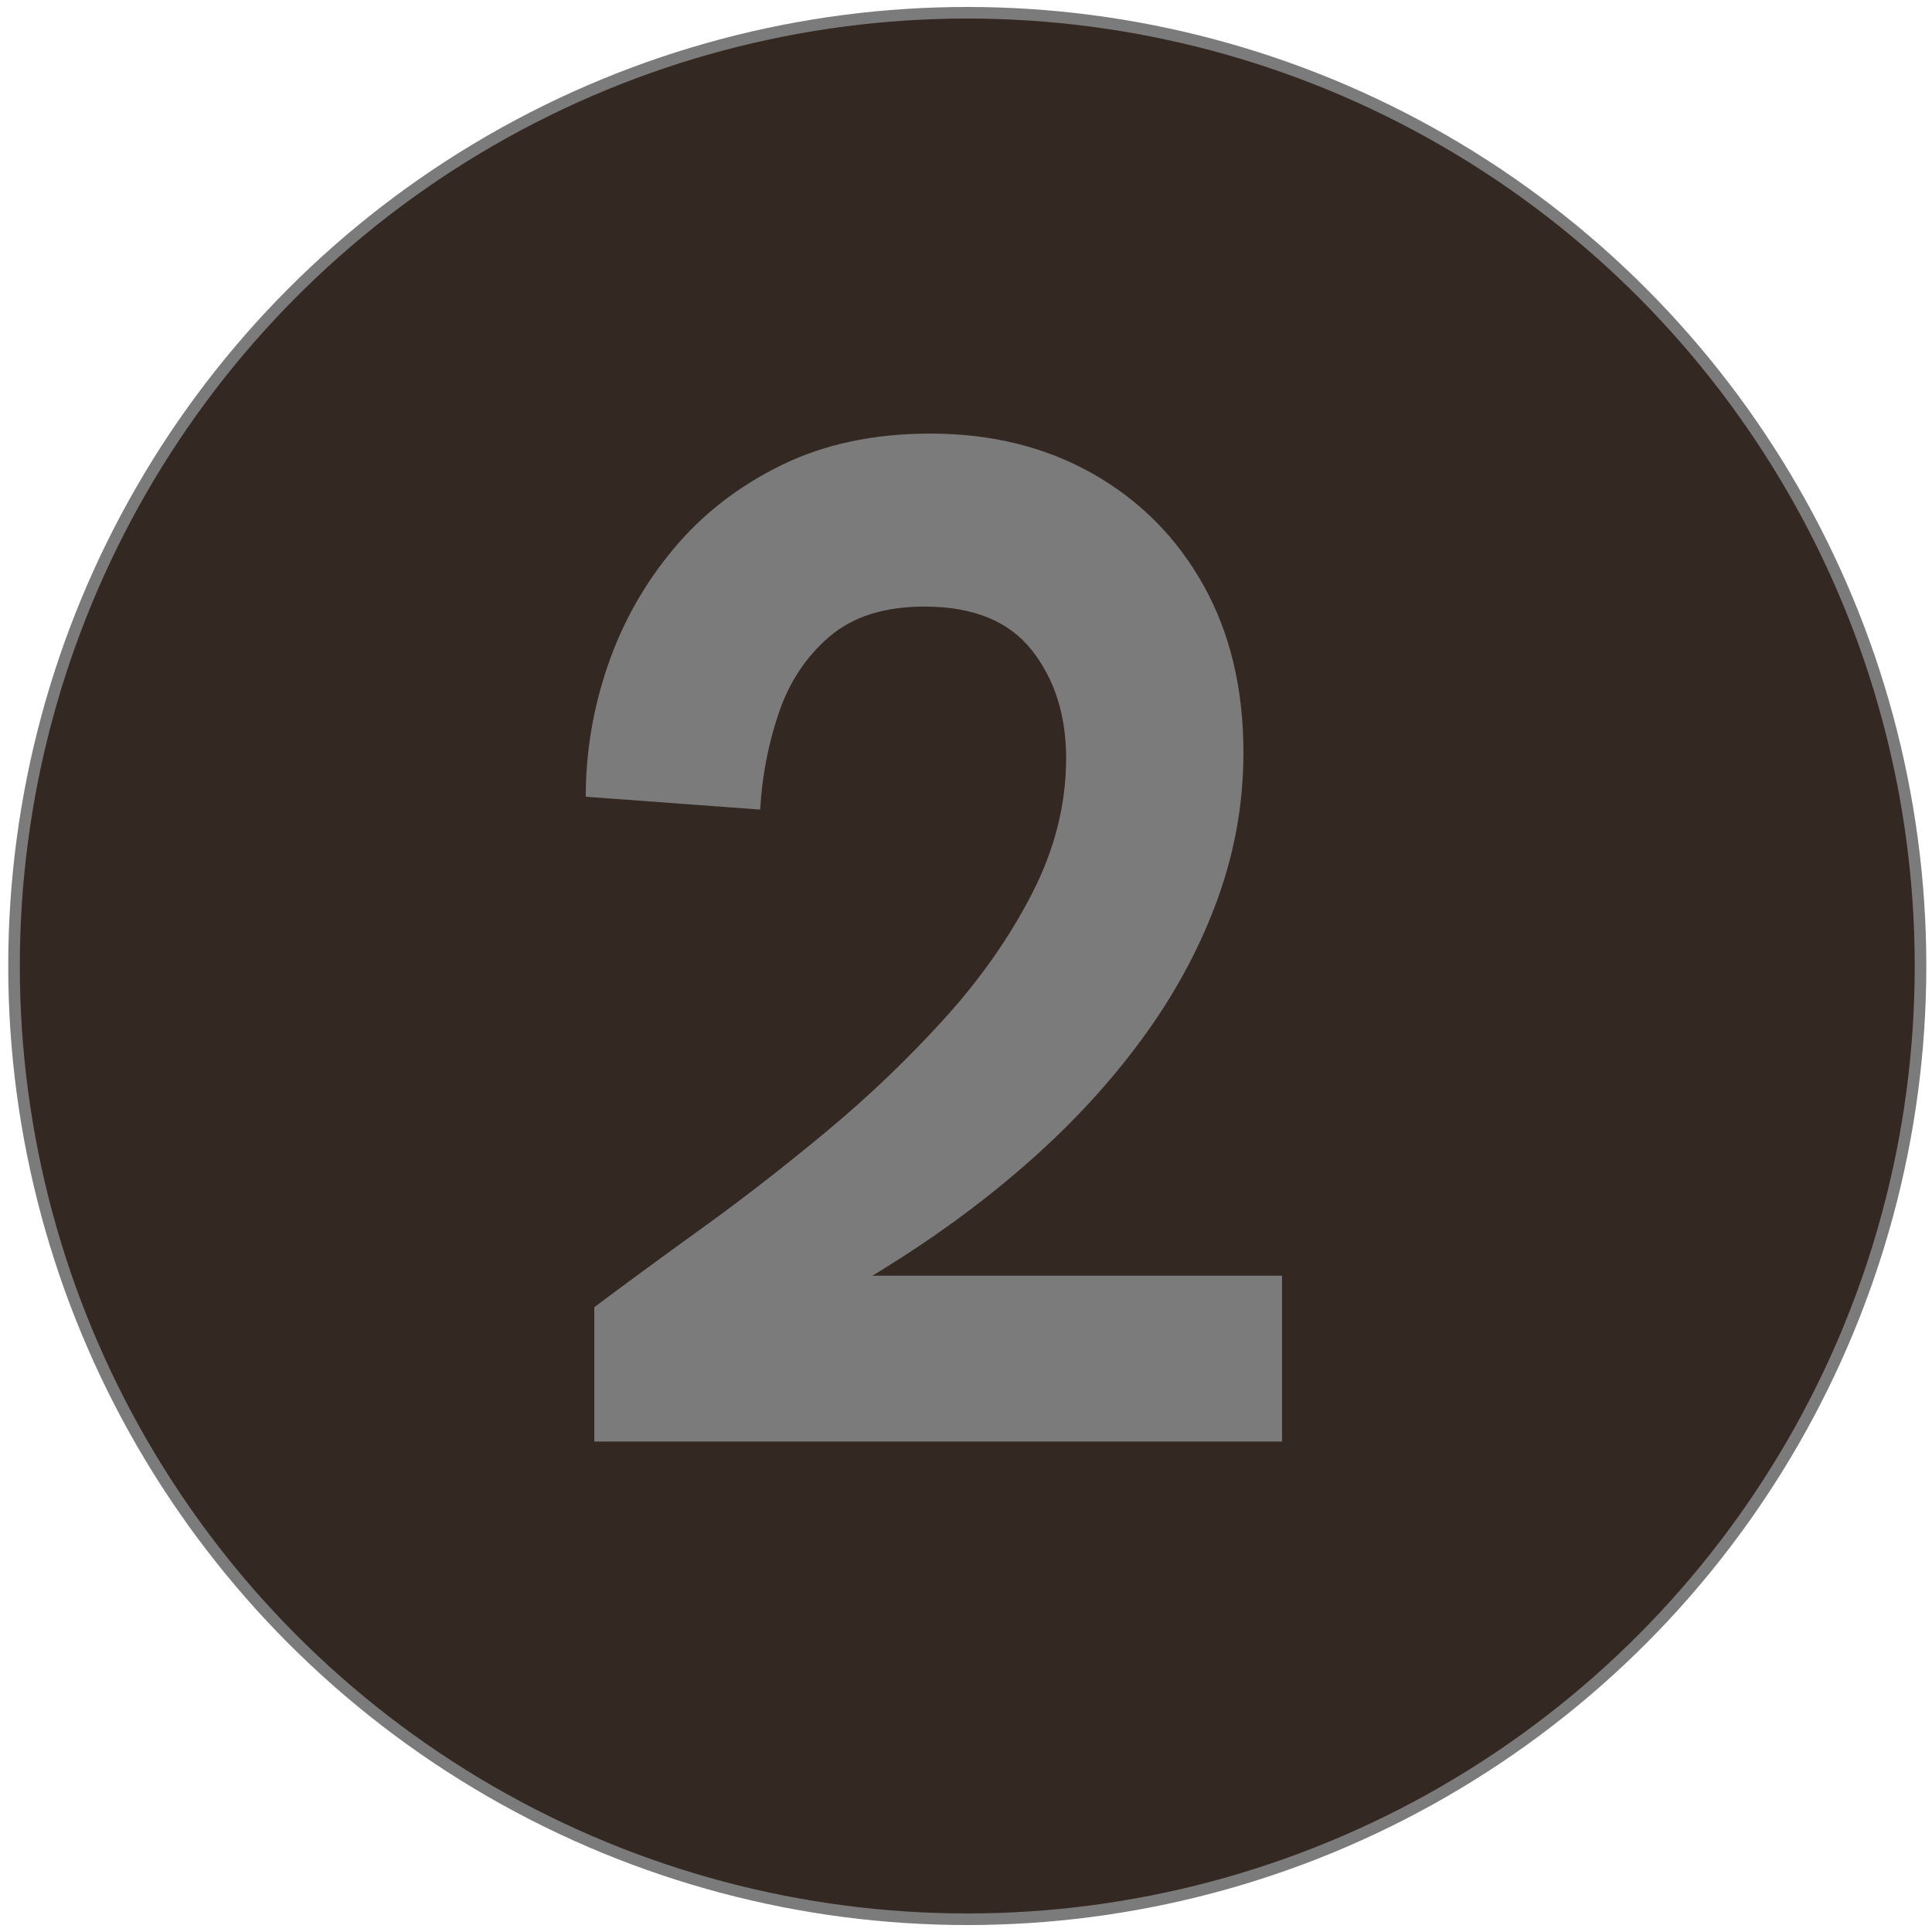
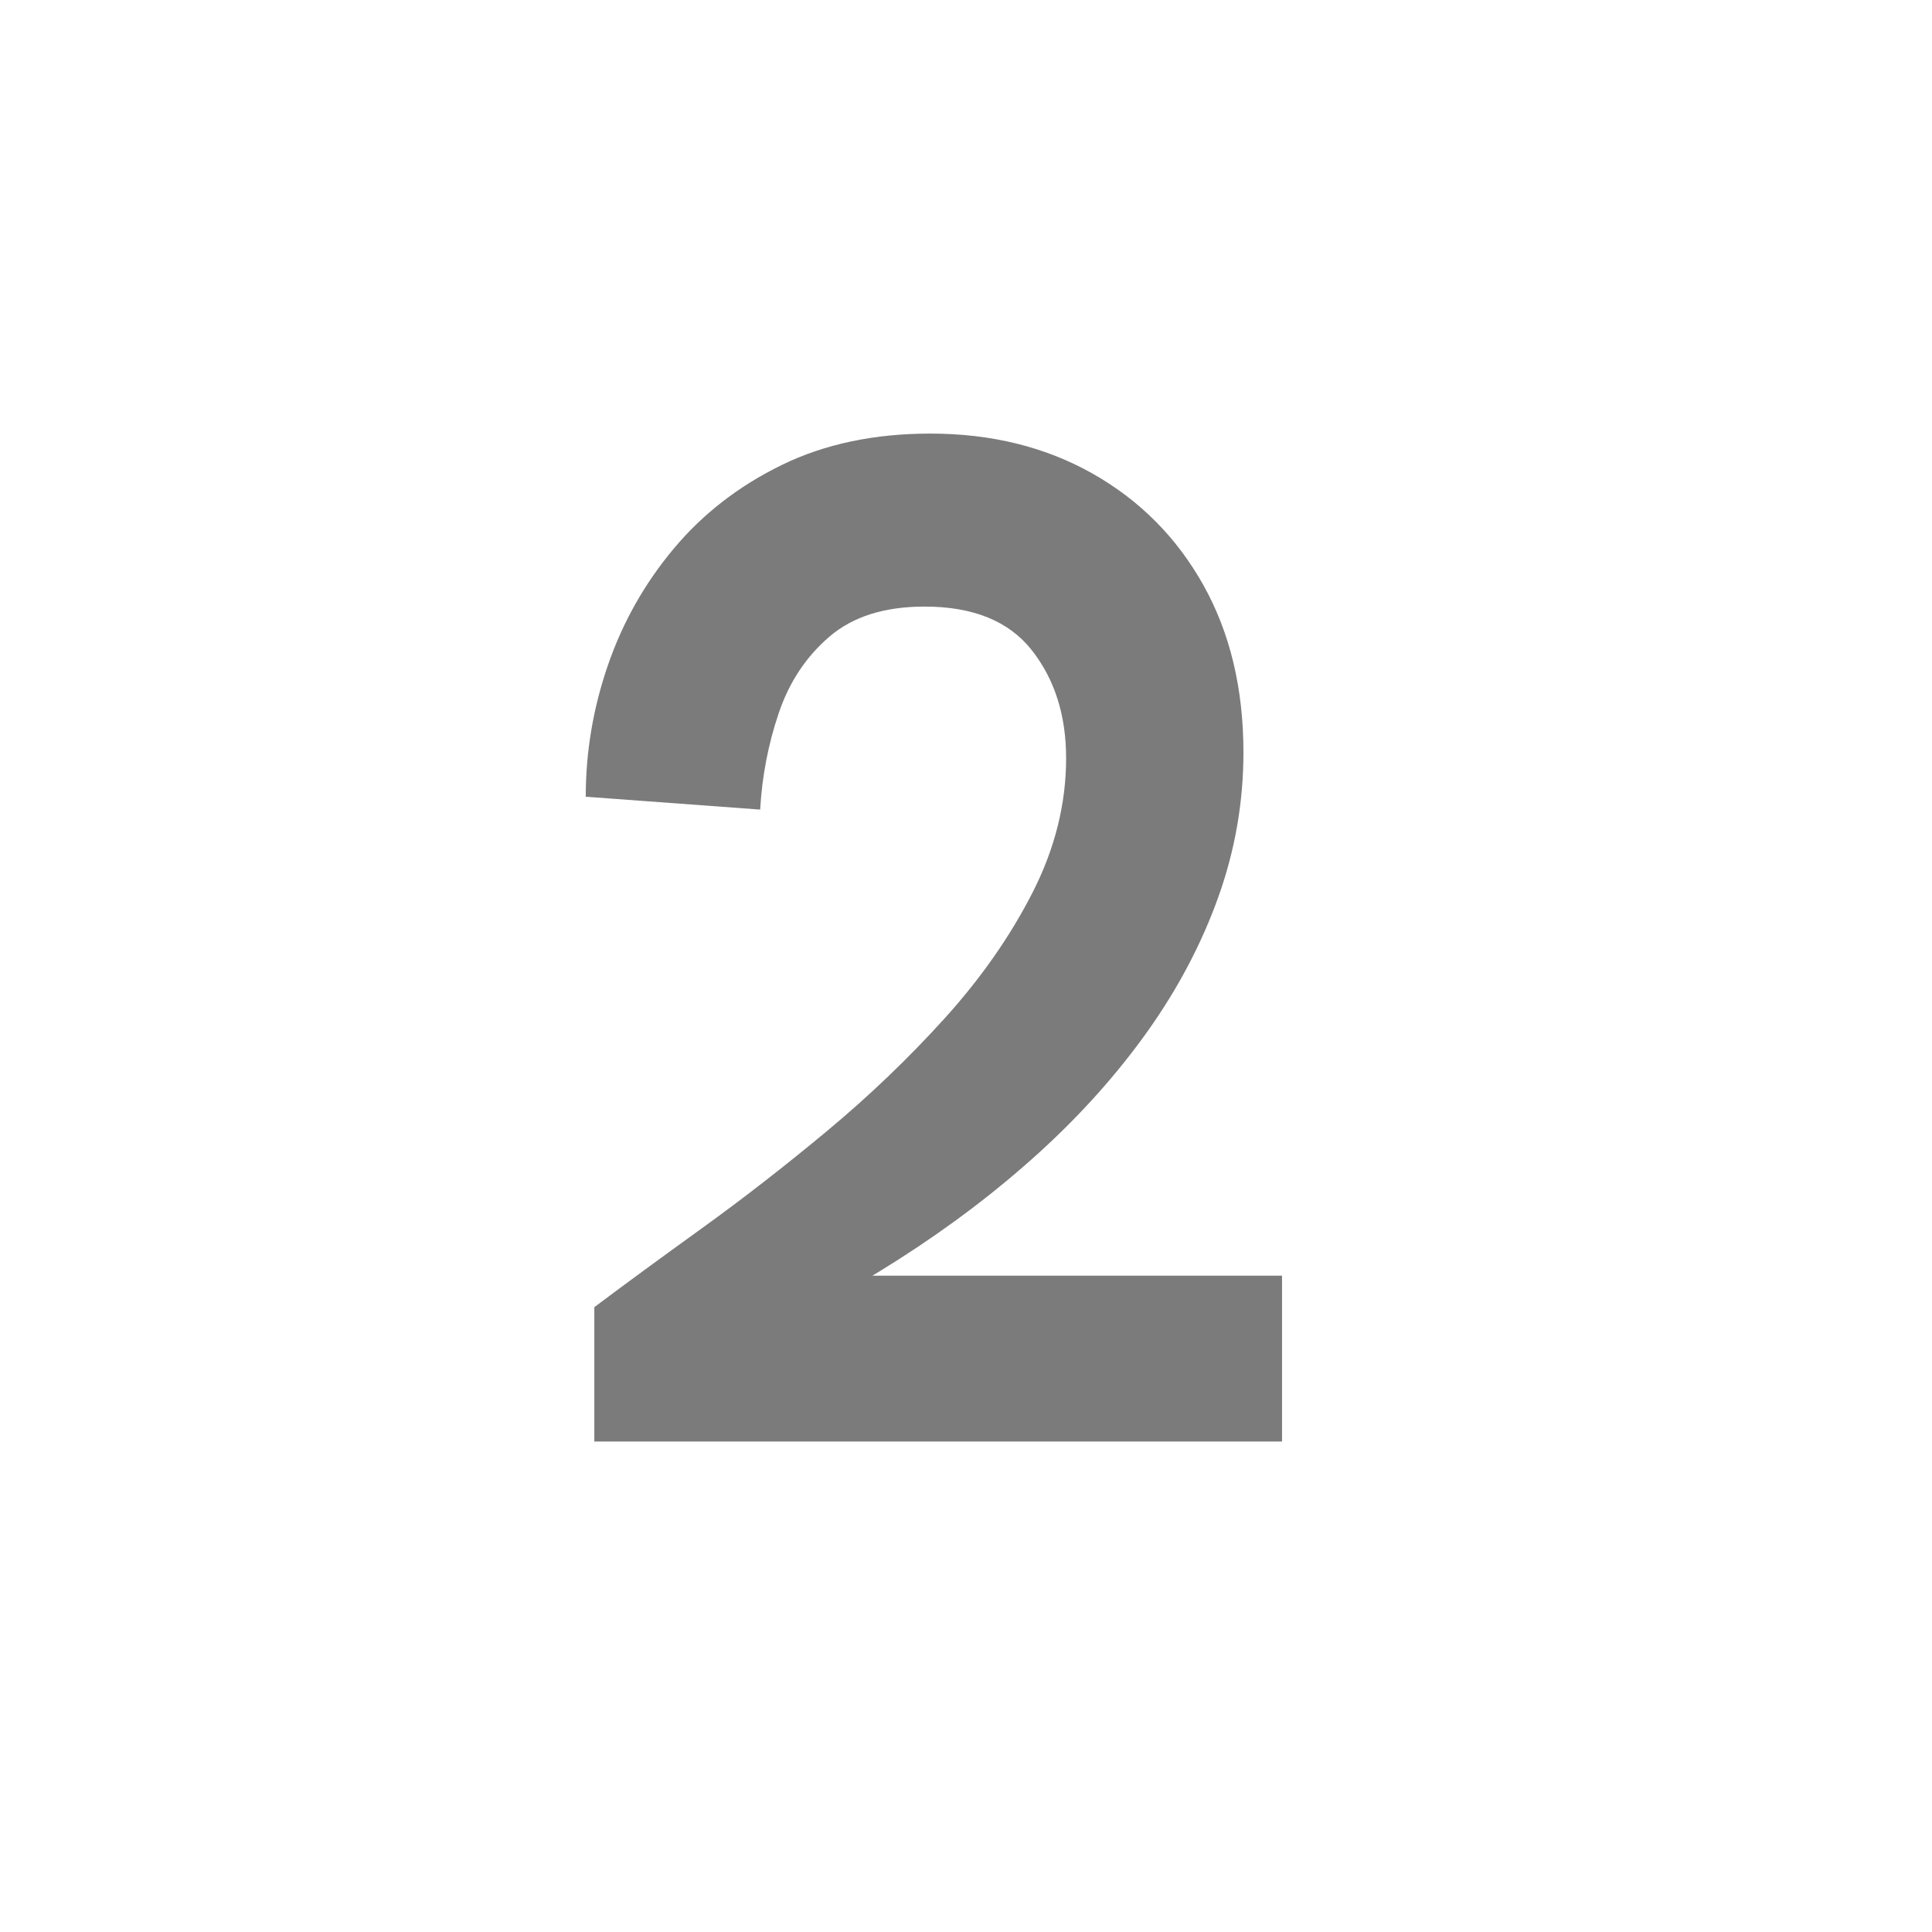
<svg xmlns="http://www.w3.org/2000/svg" id="Layer_1" data-name="Layer 1" viewBox="0 0 500 500">
  <defs>
    <style>
      .cls-1 {
        fill: #7b7b7b;
      }

      .cls-2 {
        fill: #332822;
        stroke: #7b7b7b;
        stroke-miterlimit: 10;
        stroke-width: 3px;
      }
    </style>
  </defs>
-   <circle class="cls-2" cx="250.33" cy="250" r="246.7" />
  <path class="cls-1" d="M153.81,373.07v-34.78c7.89-5.92,17.14-12.7,27.75-20.35,10.6-7.64,21.4-16.03,32.38-25.16,10.97-9.12,21.15-18.87,30.53-29.23,9.37-10.36,16.96-21.21,22.75-32.56,5.79-11.34,8.69-22.94,8.69-34.78,0-11.1-2.96-20.41-8.88-27.94-5.92-7.52-15.17-11.29-27.75-11.29-10.36,0-18.56,2.59-24.61,7.77-6.05,5.18-10.42,11.78-13.13,19.79-2.72,8.02-4.32,16.34-4.81,24.98l-45.14-3.33c0-11.59,1.91-22.94,5.74-34.04,3.82-11.1,9.49-21.15,17.02-30.15,7.52-9,16.83-16.22,27.94-21.65,11.1-5.42,23.92-8.14,38.48-8.14,15.78,0,29.79,3.46,42,10.36,12.21,6.91,21.77,16.53,28.67,28.86,6.9,12.34,10.36,26.77,10.36,43.29,0,12.83-2.16,25.29-6.48,37.37-4.32,12.09-10.42,23.68-18.31,34.78-7.9,11.1-17.27,21.59-28.12,31.45-10.86,9.87-22.94,19.06-36.26,27.57-13.32,8.51-27.38,16.22-42.18,23.12l12.21-18.87h129.13v42.92h-177.97Z" />
</svg>